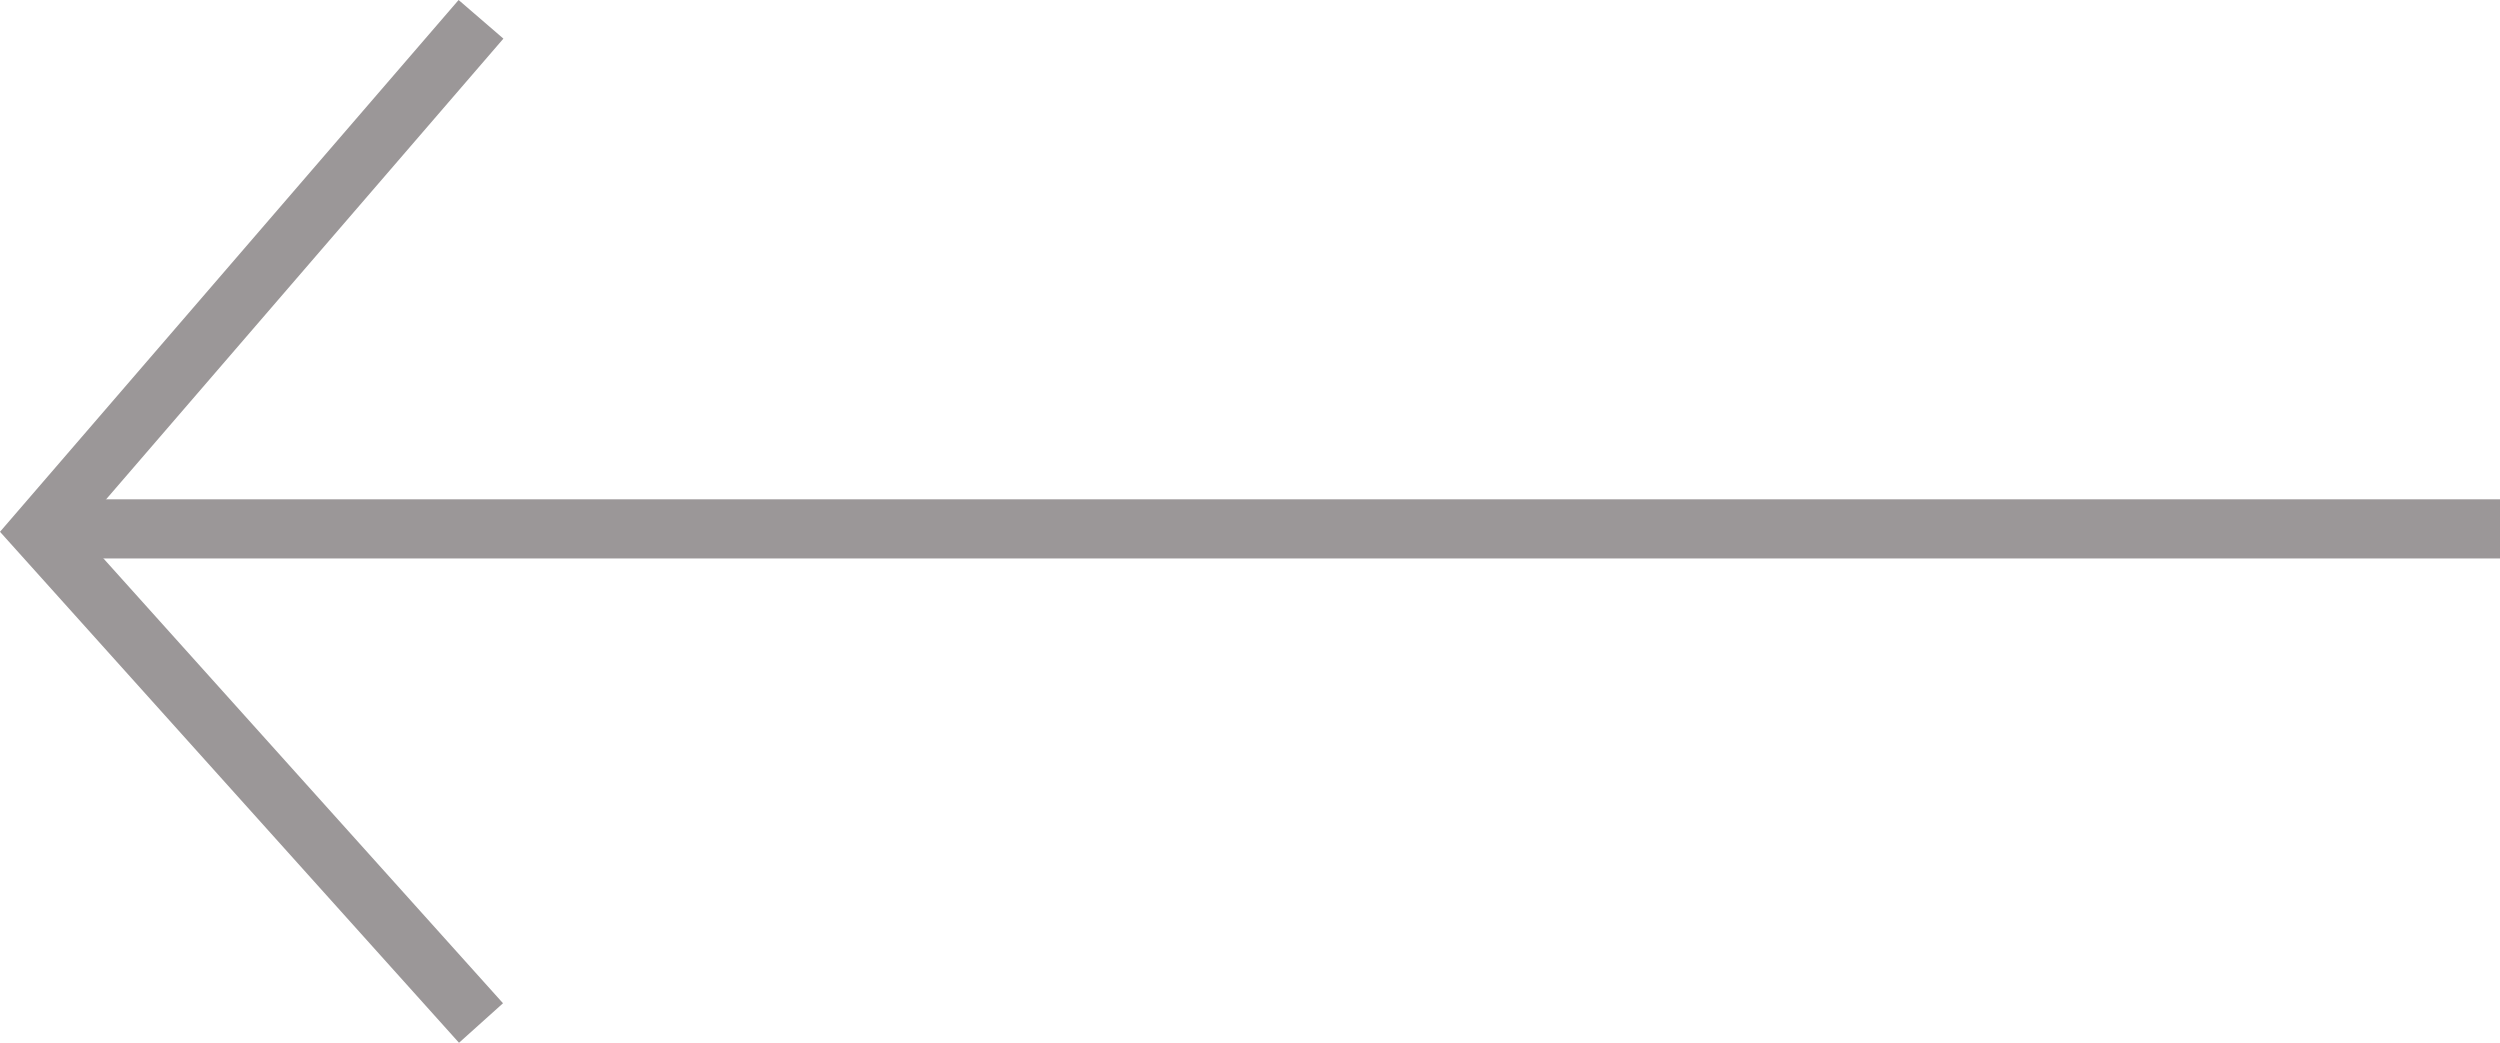
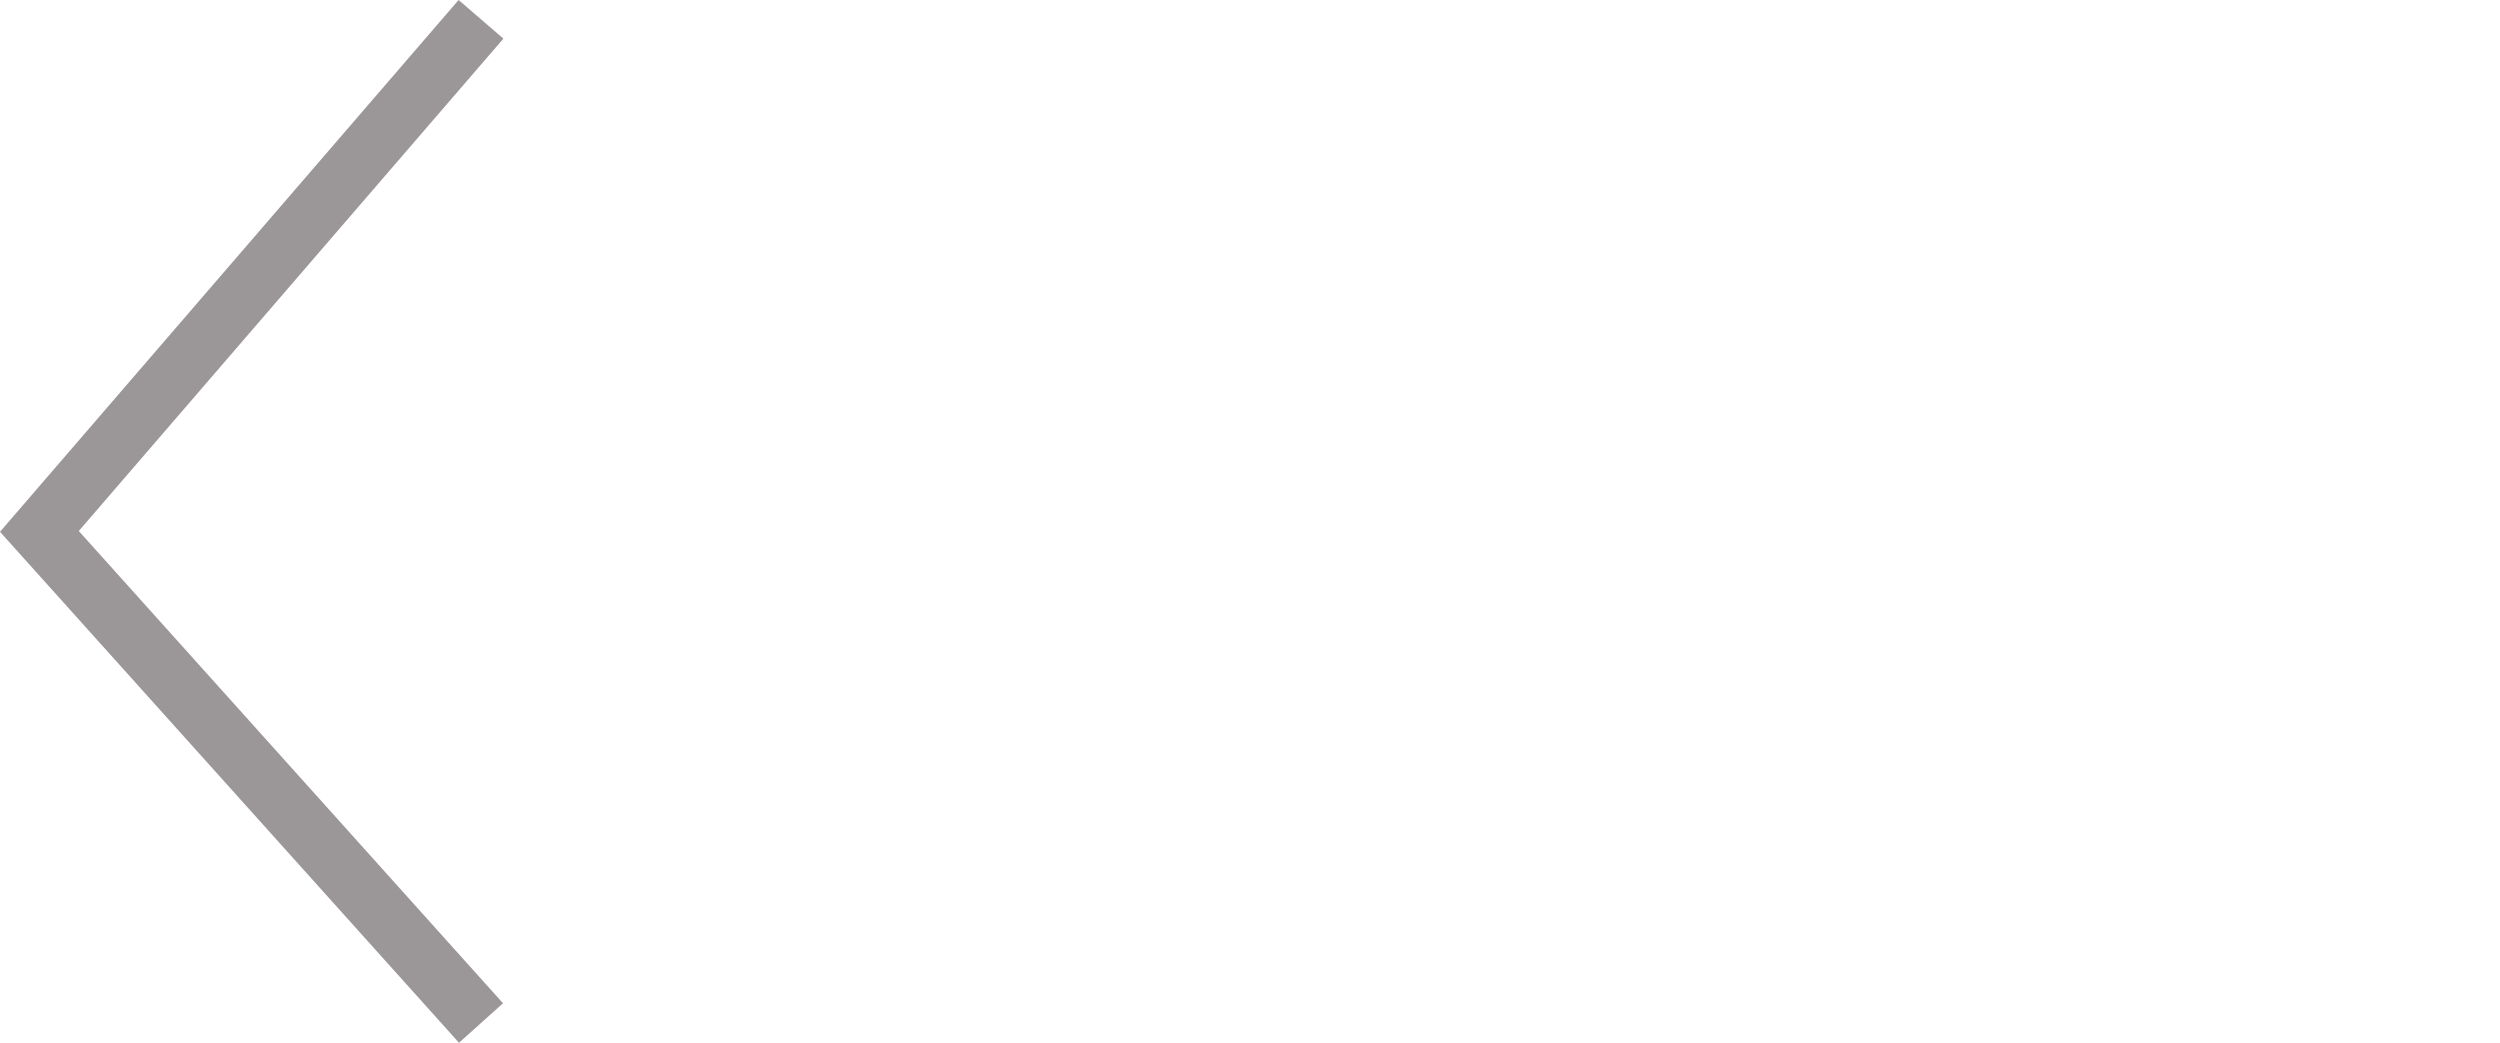
<svg xmlns="http://www.w3.org/2000/svg" width="84.532" height="35.26" viewBox="0 0 84.532 35.26">
  <g id="Group_9" data-name="Group 9" transform="translate(1.332 0.653)">
    <path id="Path_45" data-name="Path 45" d="M3783.732-99.6,3768.8-82.285l14.932,16.623" transform="translate(-3768.8 99.6)" fill="none" stroke="rgb(155, 151, 152)" stroke-width="2" />
-     <path id="Path_46" data-name="Path 46" d="M3701.5-72.788h83.2" transform="translate(-3701.5 90.018)" fill="none" stroke="rgb(155, 151, 152)" stroke-width="2" />
  </g>
</svg>